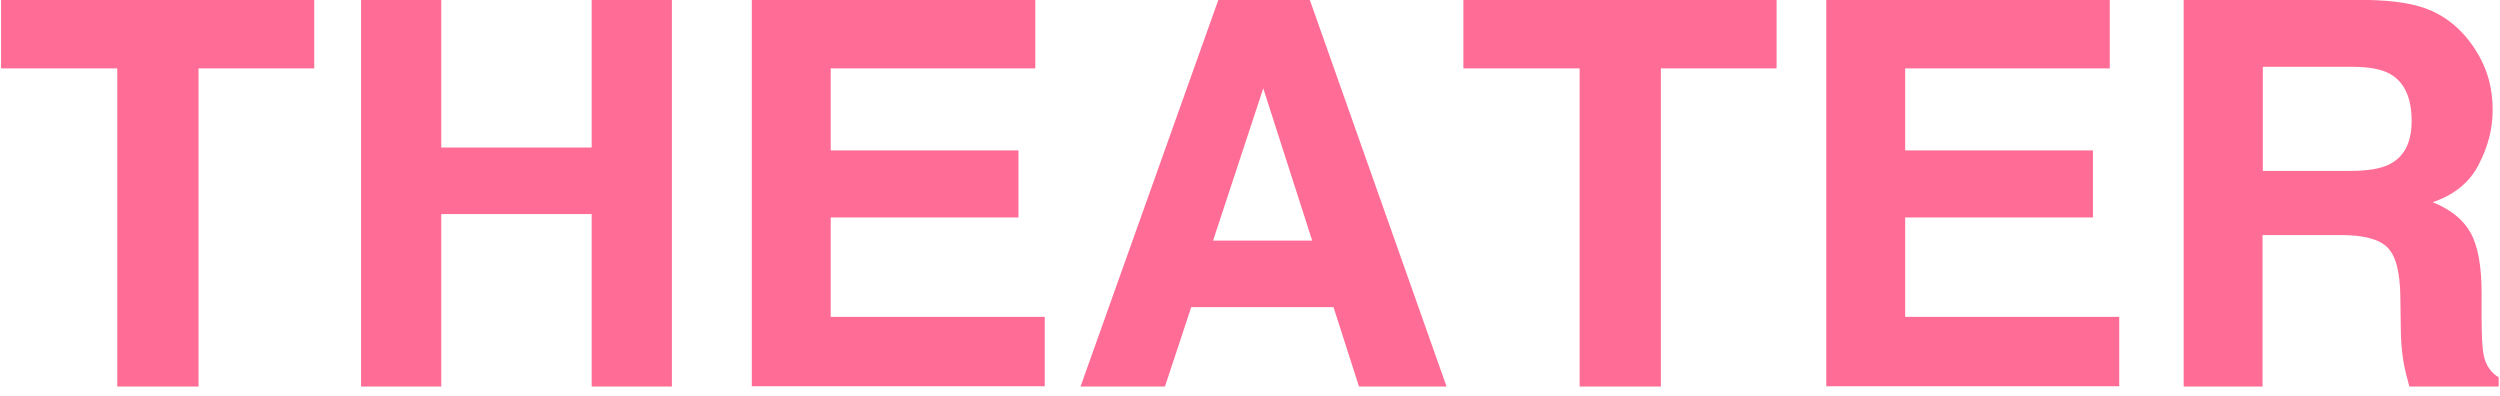
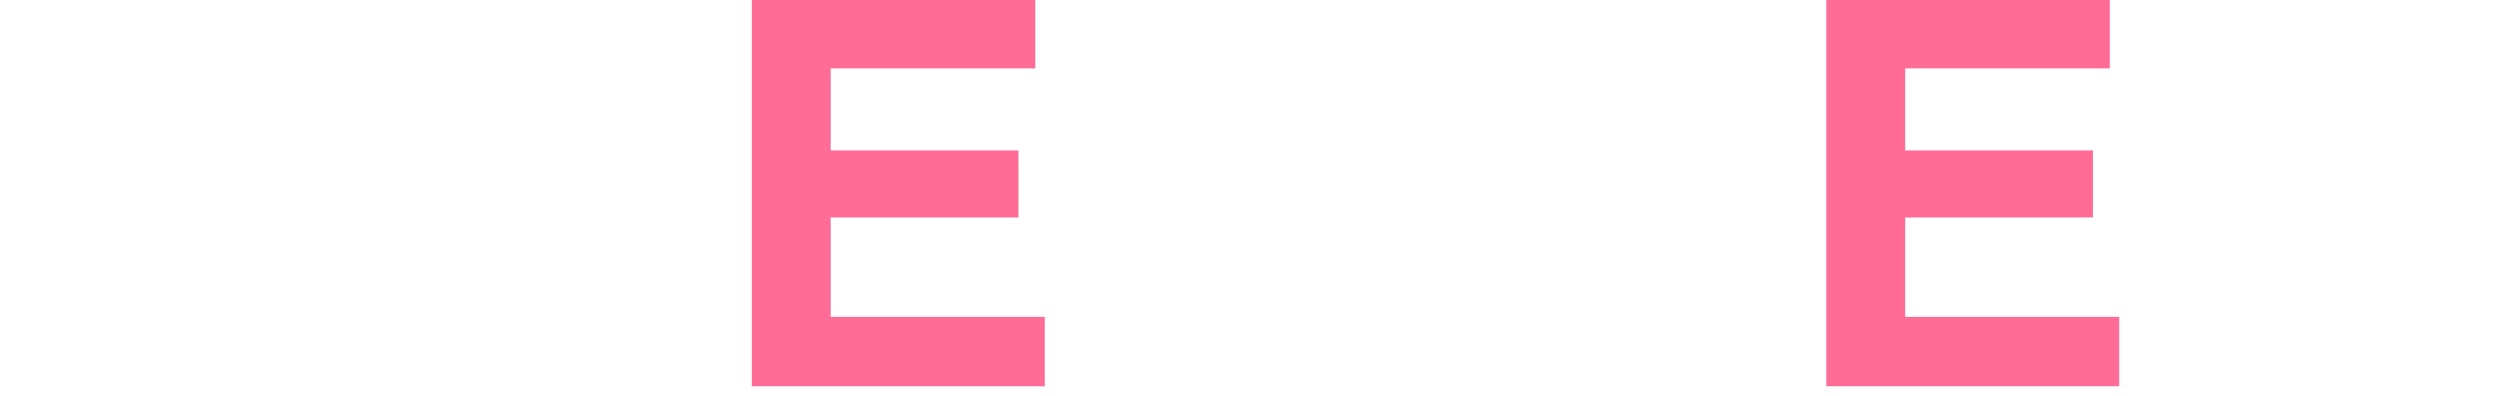
<svg xmlns="http://www.w3.org/2000/svg" width="120" height="19" viewBox="0 0 120 19" fill="none">
  <g clip-path="url(#clip0_10002_1602)">
-     <path d="M15.084 0V3.282H9.53V18.555H5.629V3.282H0.05V0H15.084Z" fill="#FF6C95" />
-     <path d="M17.33 18.555V0H21.18V7.081H28.4V0H32.25V18.555H28.4V10.275H21.18V18.555H17.33Z" fill="#FF6C95" />
    <path d="M49.694 3.282H39.874V7.22H48.886V10.439H39.874V15.21H50.148V18.542H36.087V0H49.694V3.282Z" fill="#FF6C95" />
-     <path d="M58.479 0H62.872L69.435 18.555H65.232L64.008 14.743H57.179L55.917 18.555H51.865L58.479 0ZM58.227 11.549H62.985L60.637 4.241L58.227 11.549Z" fill="#FF6C95" />
-     <path d="M85.276 0V3.282H79.722V18.555H75.822V3.282H70.243V0H85.276Z" fill="#FF6C95" />
    <path d="M101.269 3.282H91.448V7.22H100.461V10.439H91.448V15.21H101.723V18.542H87.662V0H101.269V3.282Z" fill="#FF6C95" />
-     <path d="M116.63 0.48C117.312 0.77 117.892 1.212 118.372 1.78C118.763 2.247 119.079 2.764 119.306 3.345C119.533 3.926 119.647 4.569 119.647 5.301C119.647 6.185 119.42 7.043 118.978 7.902C118.536 8.76 117.804 9.353 116.769 9.707C117.627 10.047 118.233 10.54 118.587 11.171C118.94 11.802 119.117 12.774 119.117 14.074V15.323C119.117 16.169 119.155 16.75 119.218 17.053C119.319 17.532 119.558 17.886 119.937 18.113V18.58H115.658C115.545 18.163 115.456 17.835 115.406 17.583C115.305 17.065 115.254 16.535 115.242 15.98L115.216 14.251C115.204 13.064 115.002 12.281 114.598 11.878C114.207 11.486 113.474 11.284 112.389 11.284H108.602V18.567H104.816V0H113.689C114.964 0.025 115.936 0.189 116.617 0.48H116.63ZM108.615 3.219V8.204H112.793C113.626 8.204 114.244 8.104 114.661 7.902C115.393 7.548 115.759 6.854 115.759 5.806C115.759 4.683 115.406 3.926 114.699 3.534C114.295 3.32 113.702 3.206 112.906 3.206H108.627L108.615 3.219Z" fill="#FF6C95" />
  </g>
  <defs>
    <clipPath id="clip0_10002_1602">
      <rect width="119.899" height="18.555" fill="white" transform="translate(0.05)" />
    </clipPath>
  </defs>
</svg>